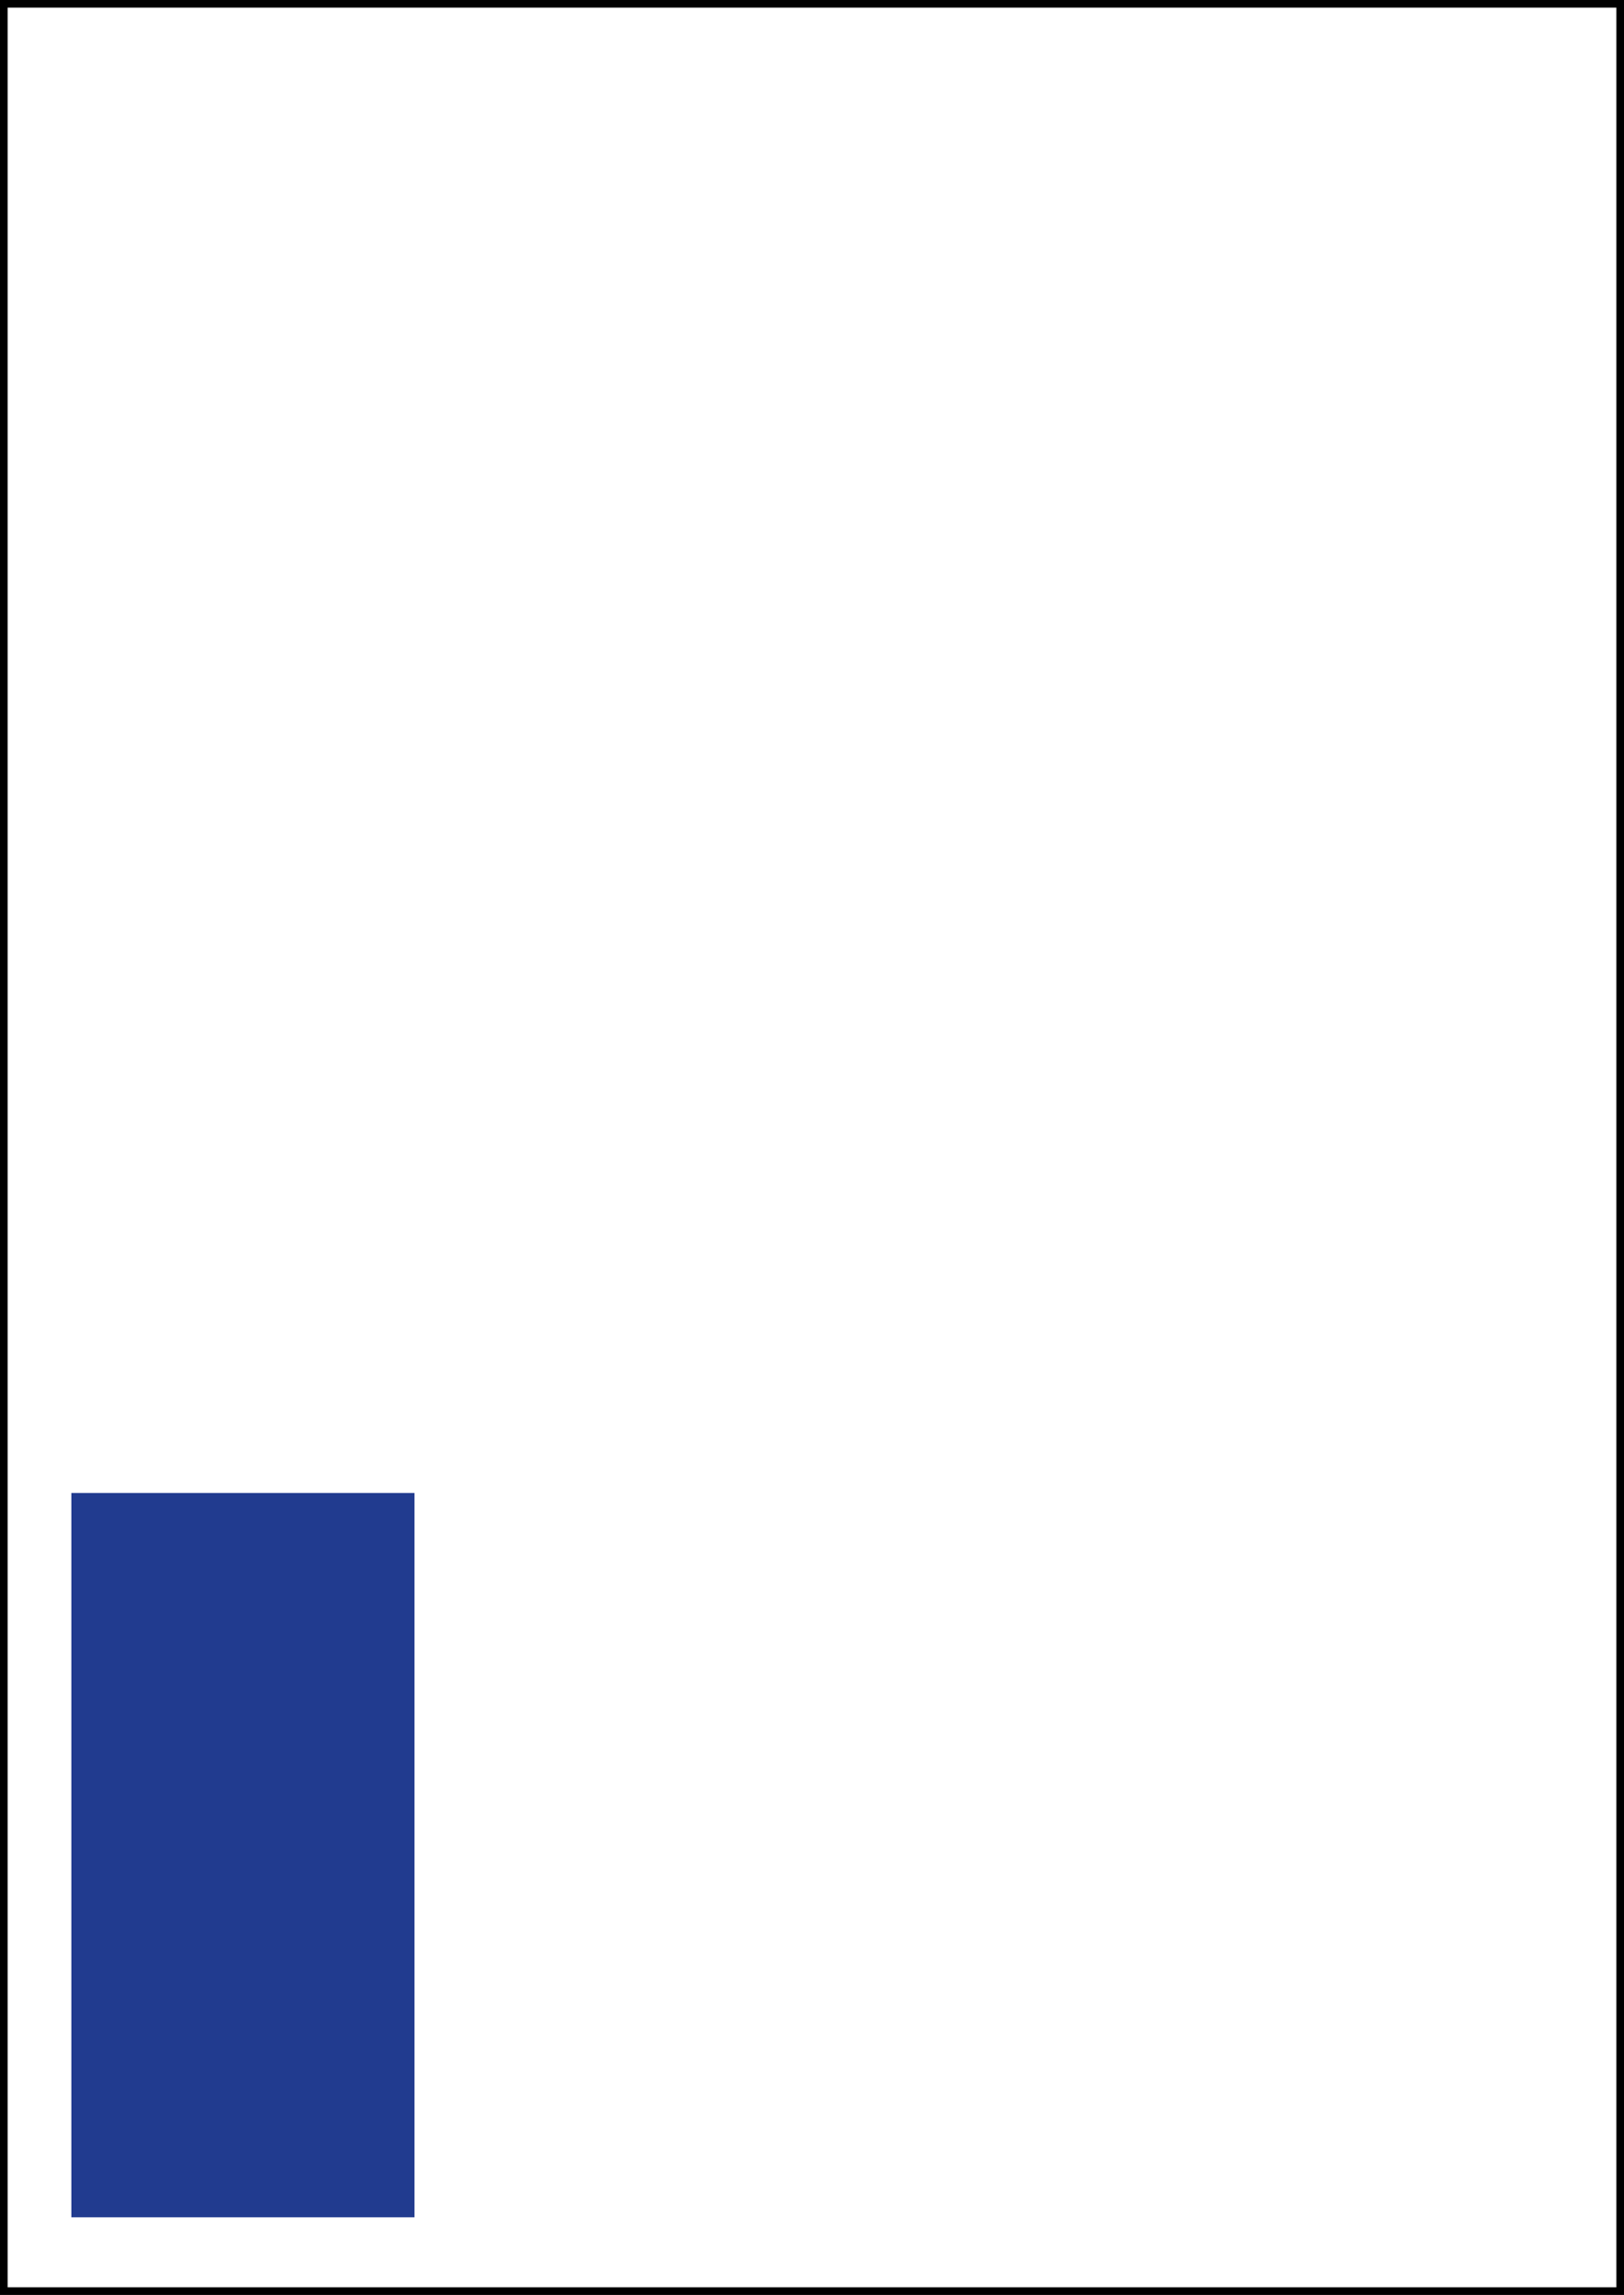
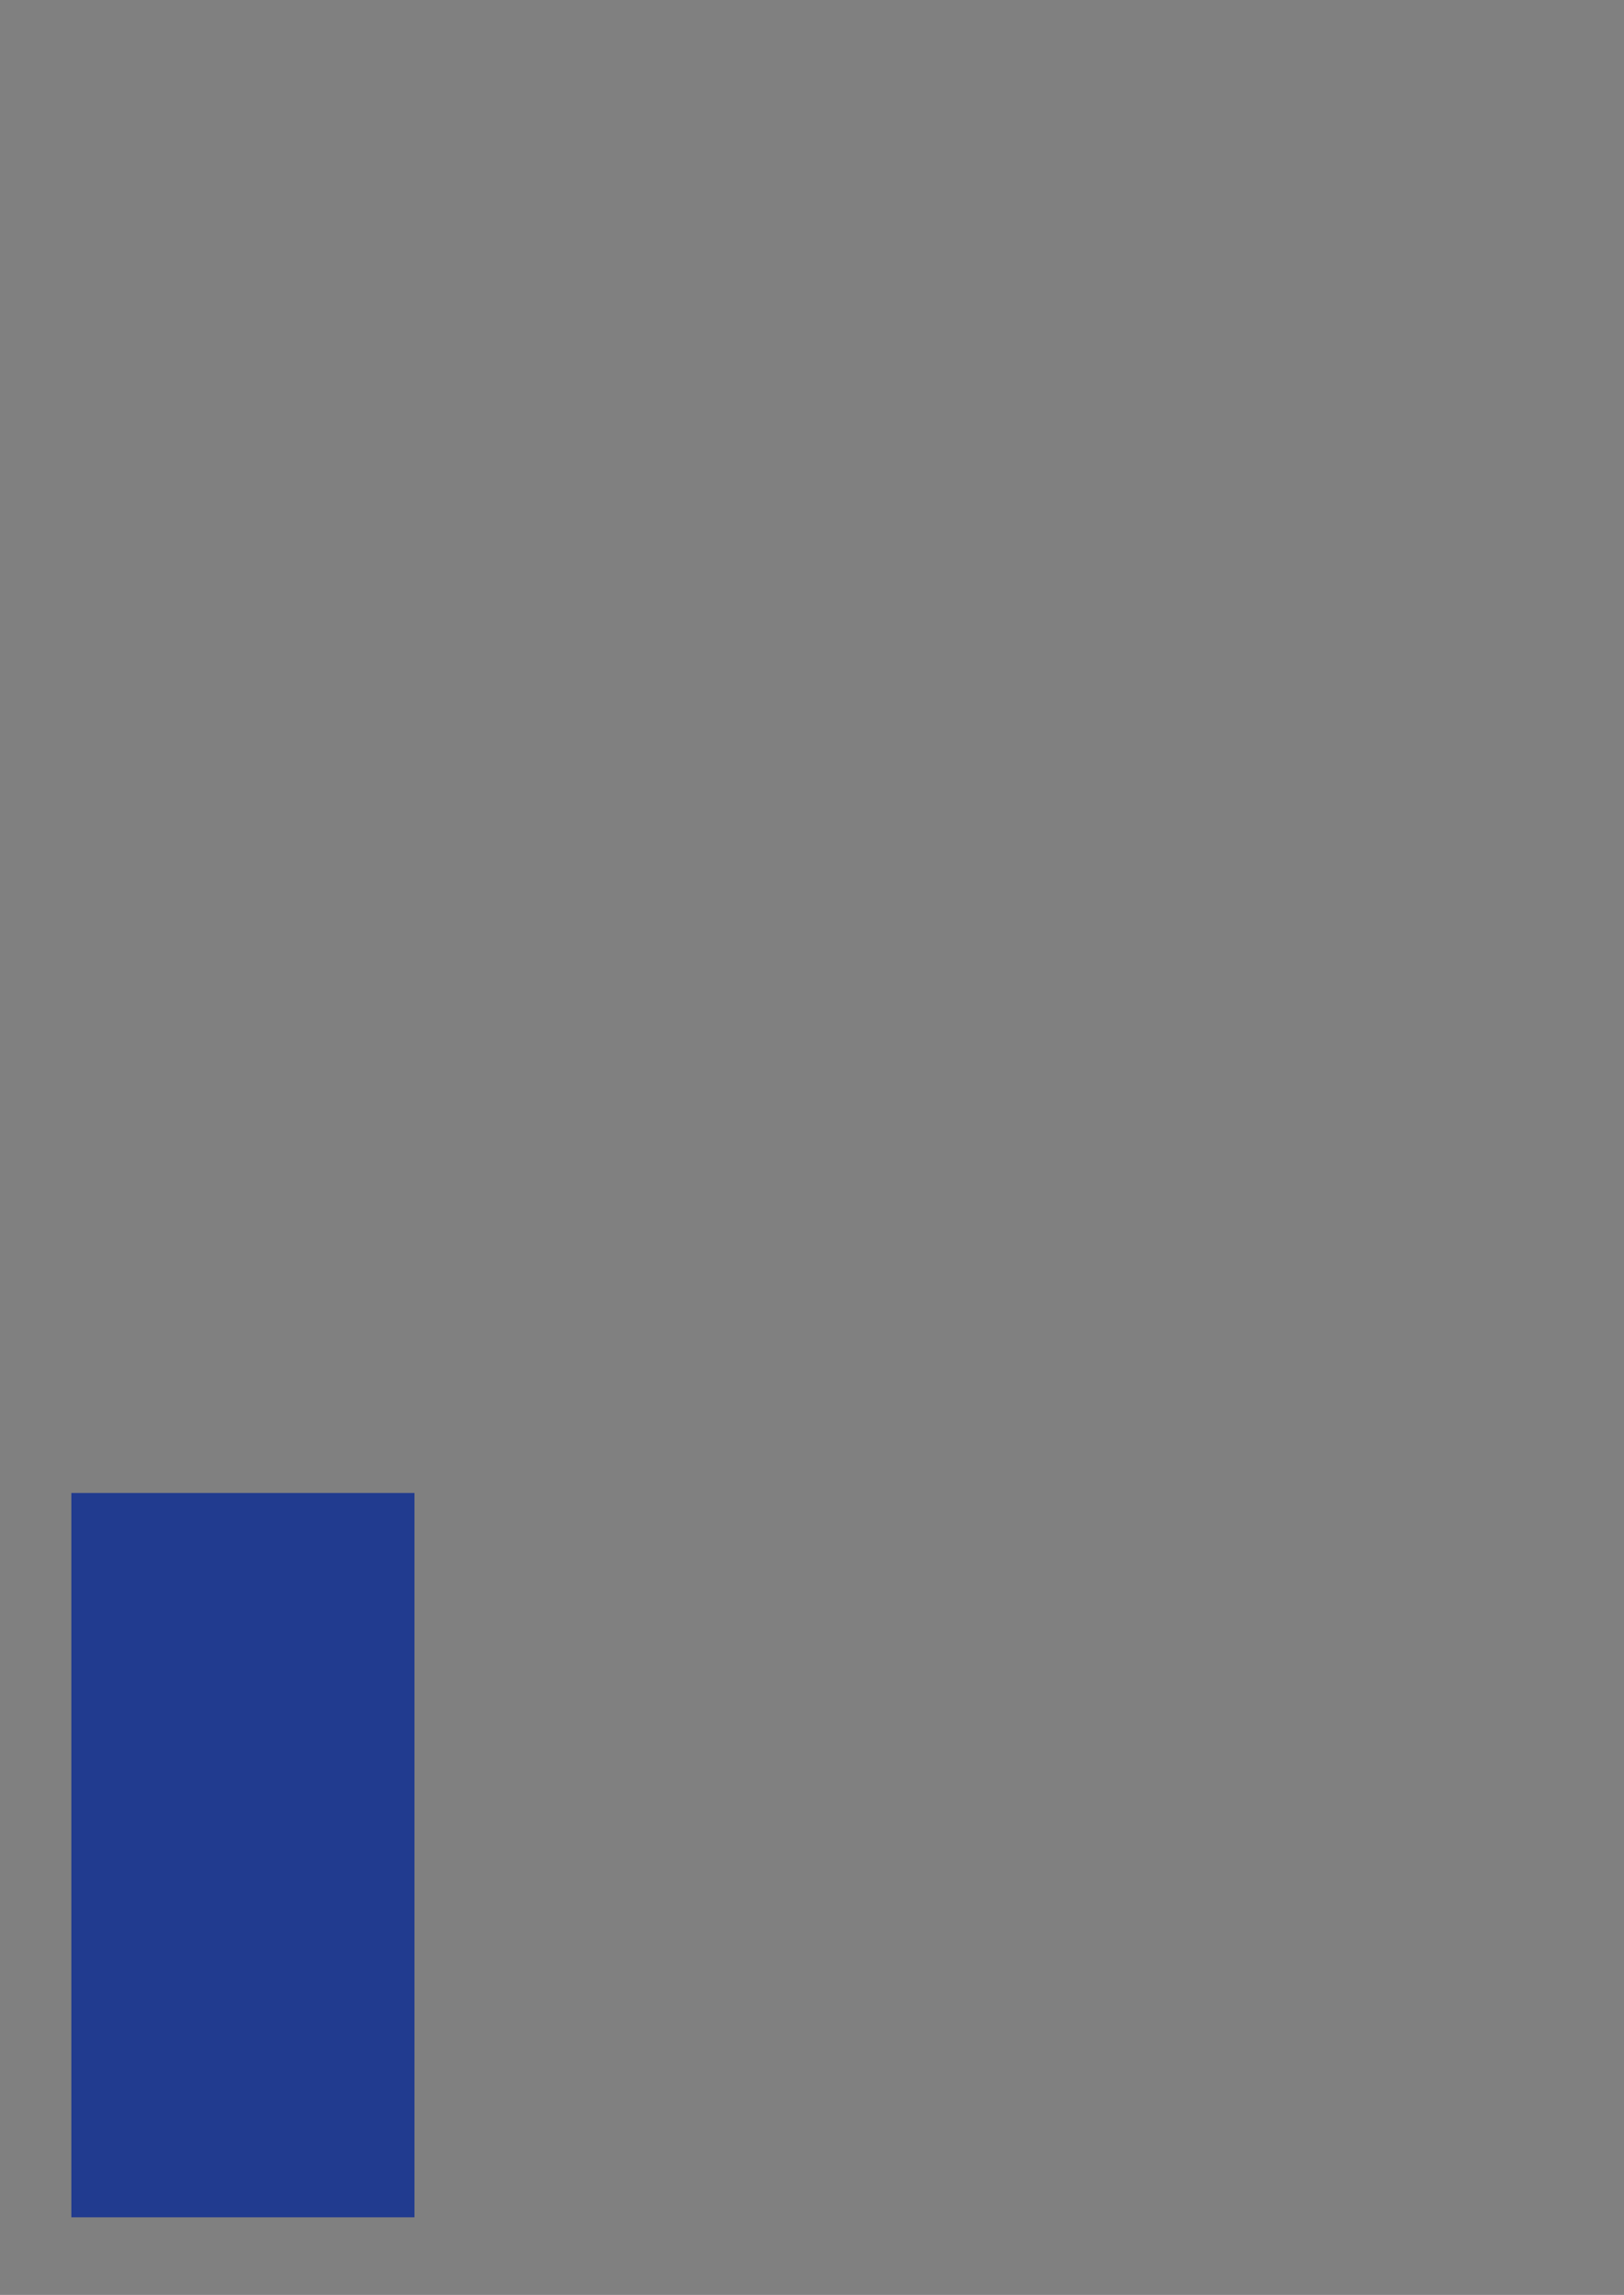
<svg xmlns="http://www.w3.org/2000/svg" id="Ebene_2" data-name="Ebene 2" viewBox="0 0 213 301">
  <rect x="0" y="0" width="213" height="301" fill="#808080" stroke="none" />
  <g id="_1_6_Seite_Hoch" data-name="1/6 Seite Hoch">
    <g>
-       <rect x=".5" y=".5" width="212" height="300" style="fill: #fff; stroke: #000;" />
      <rect x="9.36" y="195.82" width="45" height="95" style="fill: #213b8f;" />
    </g>
  </g>
</svg>